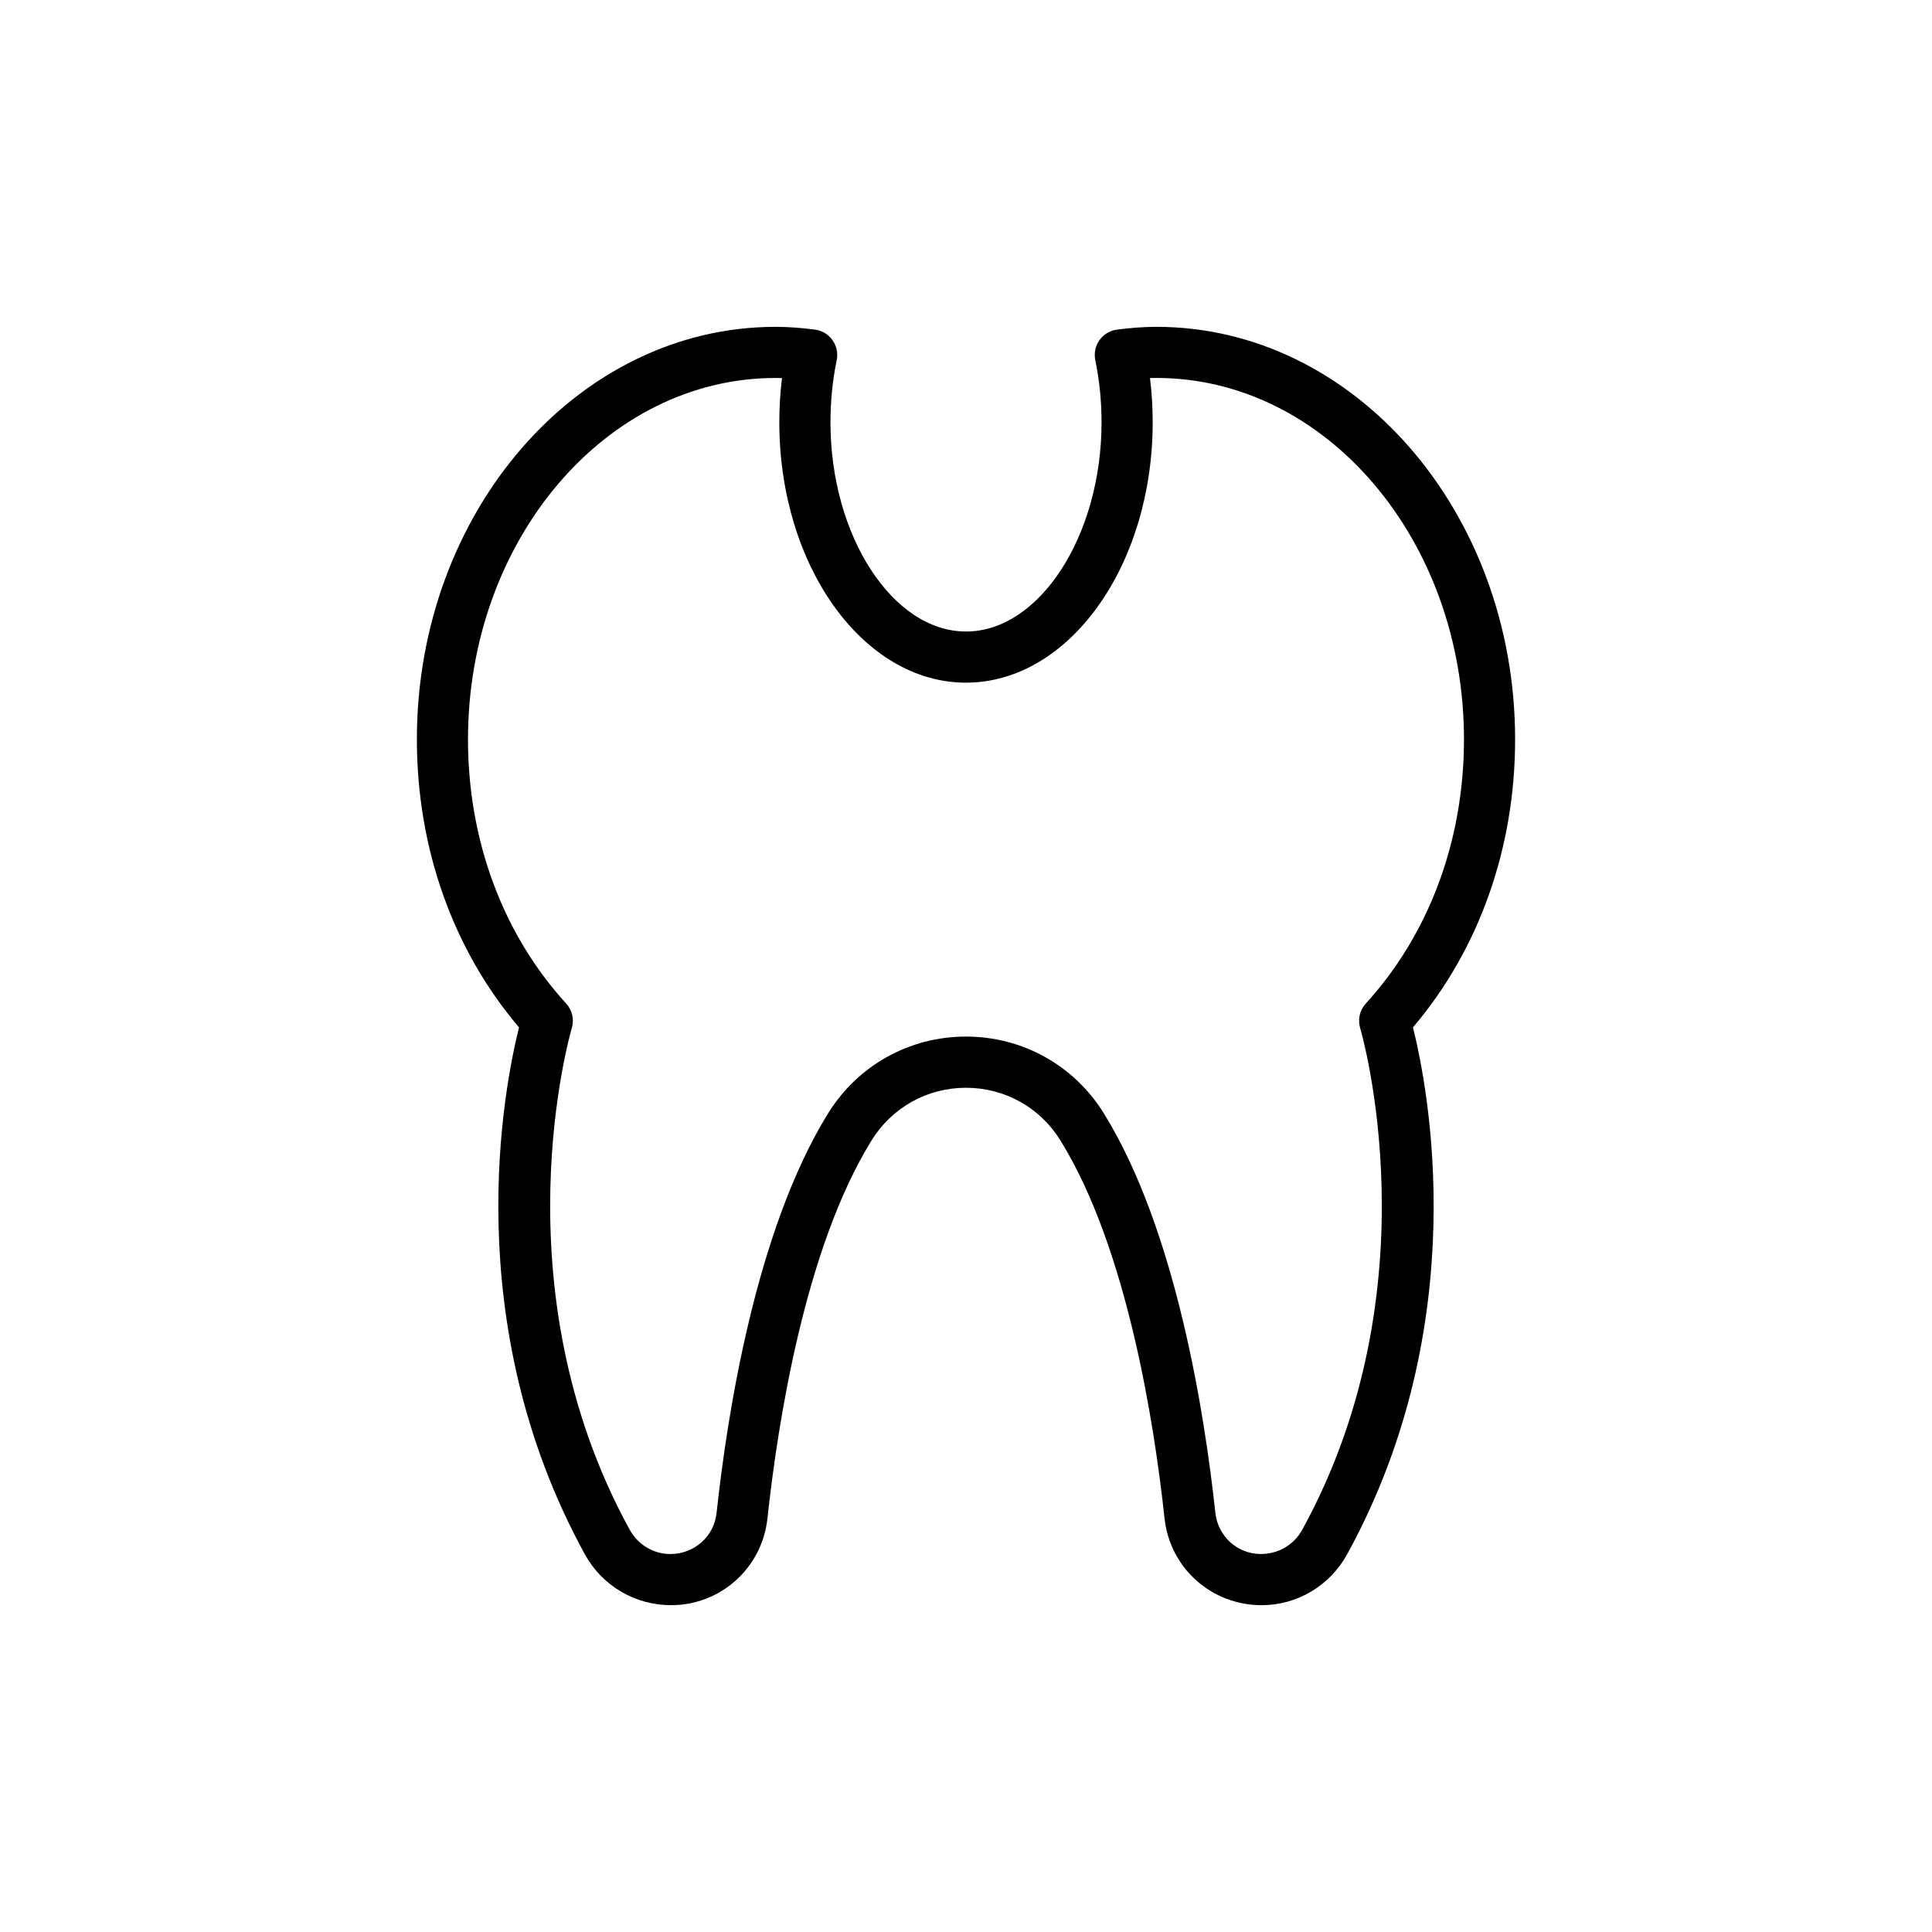
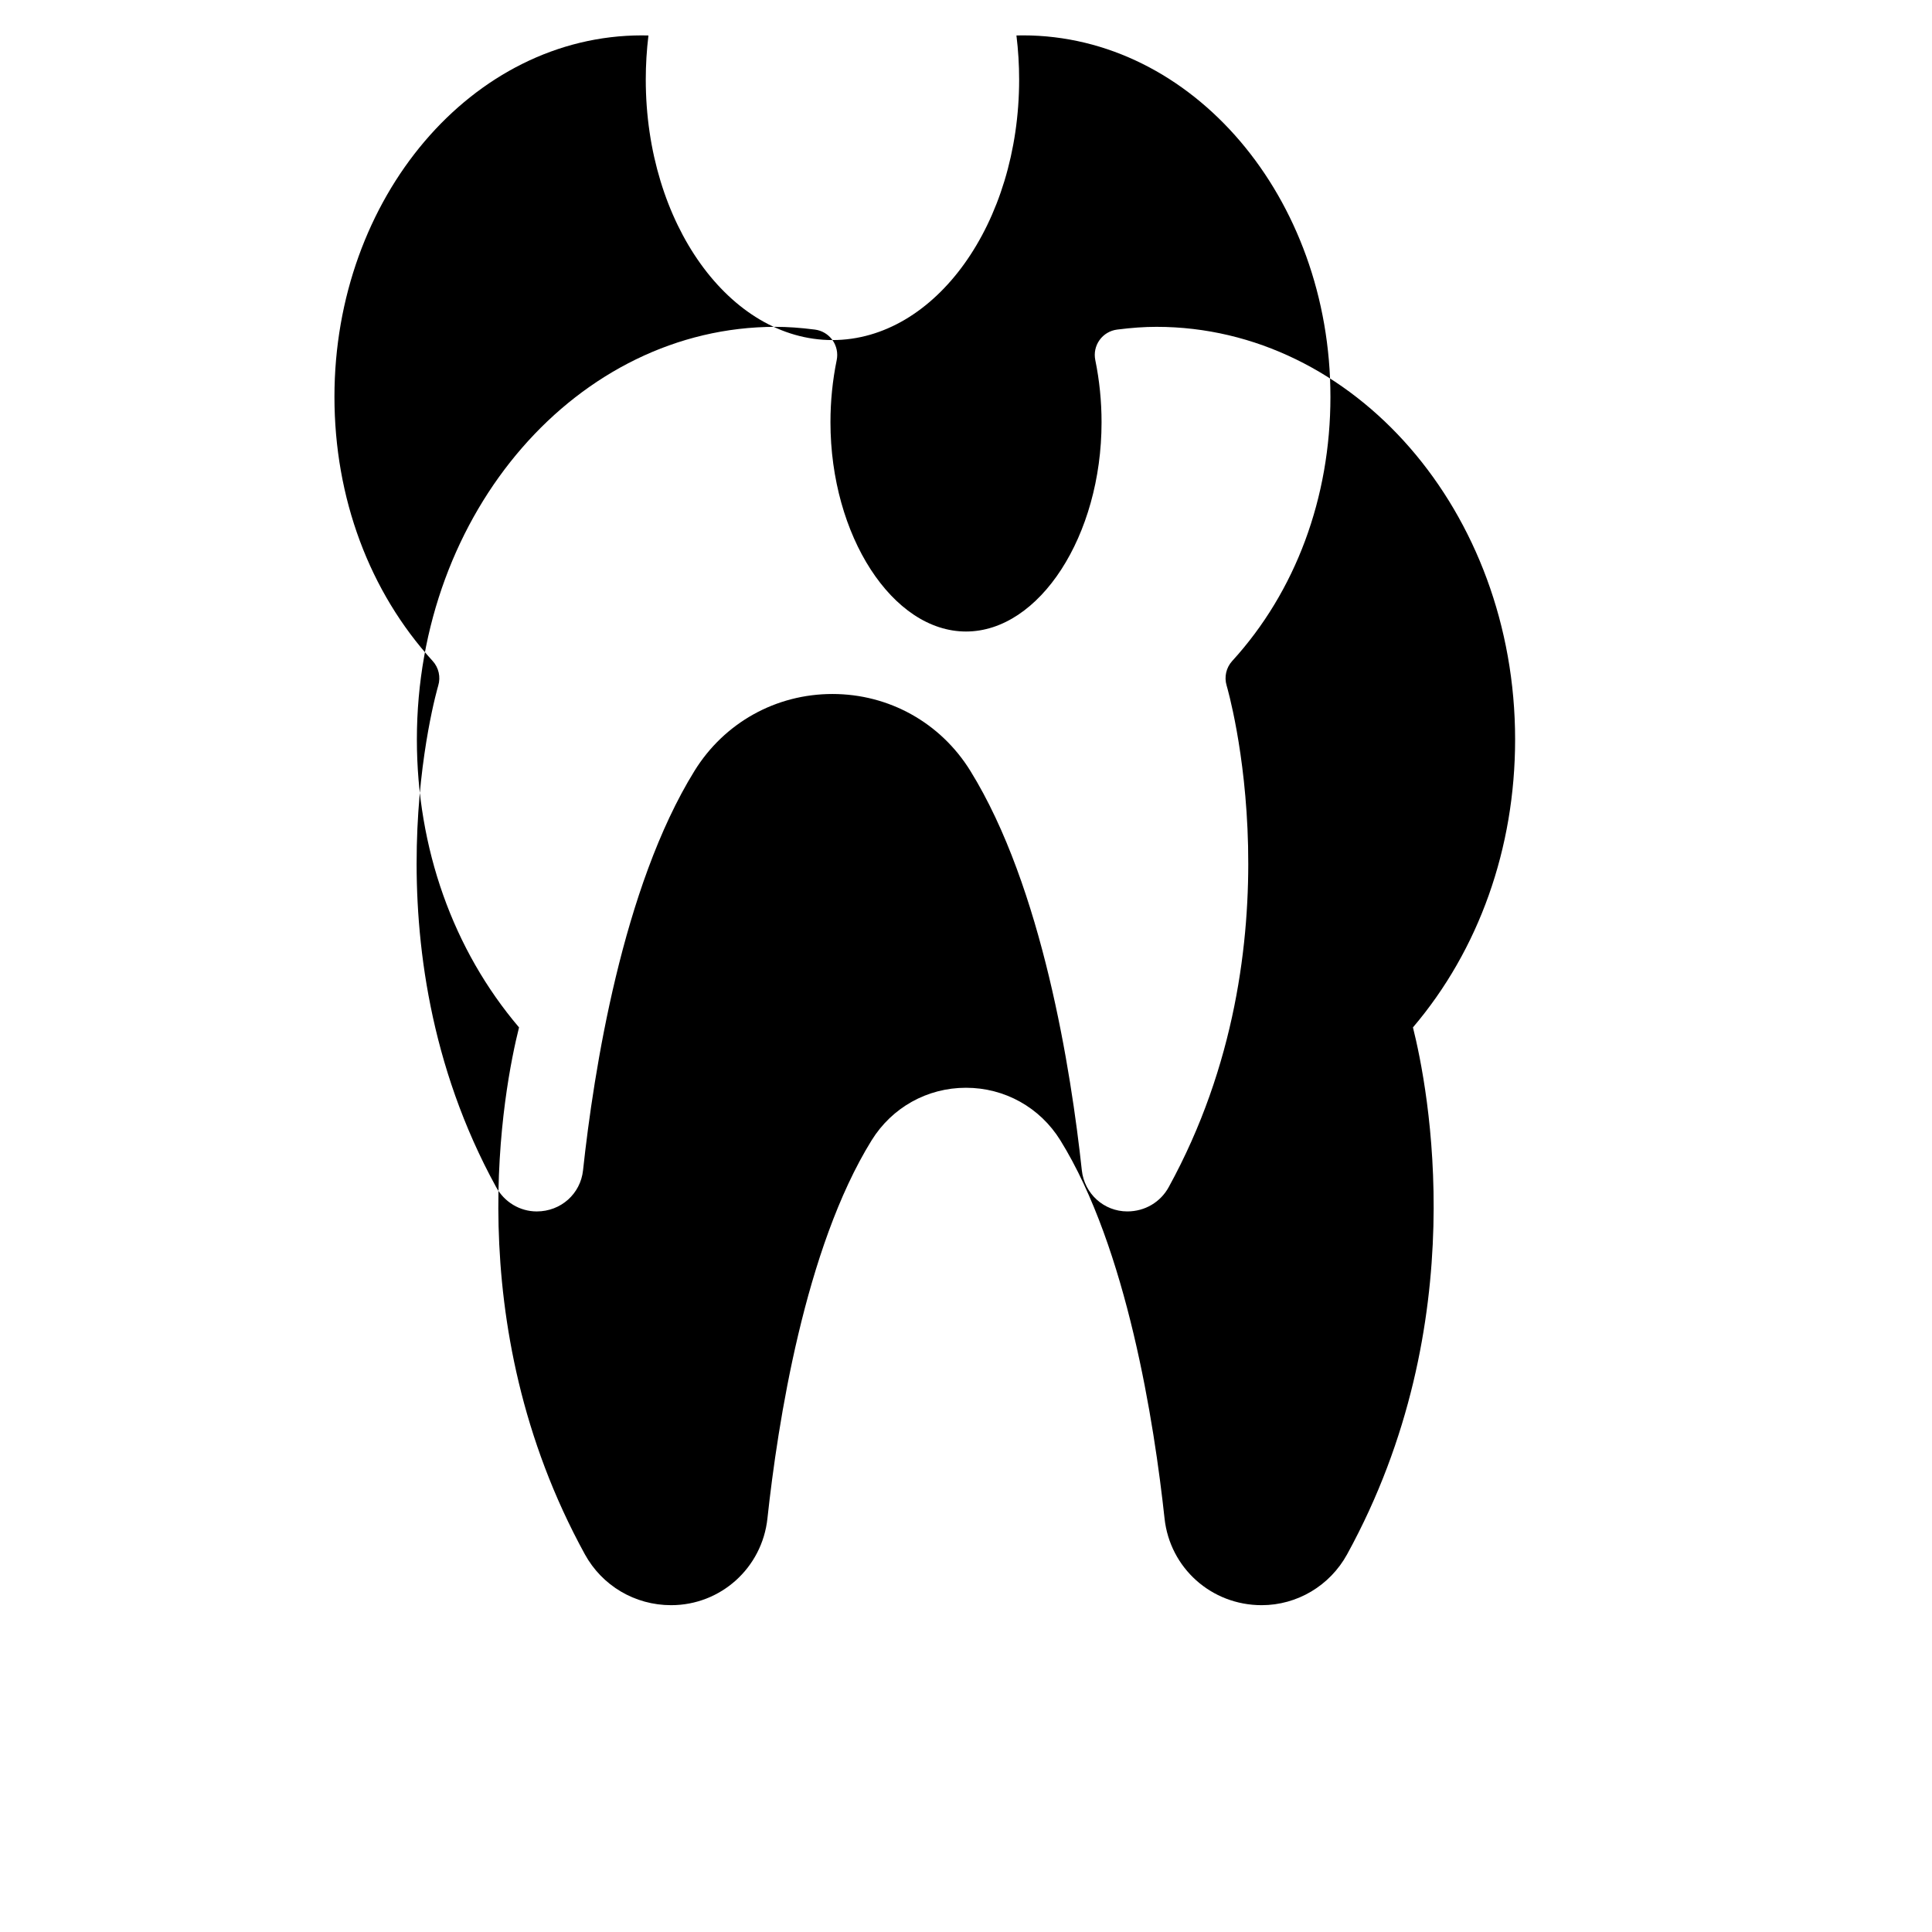
<svg xmlns="http://www.w3.org/2000/svg" fill="#000000" width="800px" height="800px" version="1.1" viewBox="144 144 512 512">
-   <path d="m364.61 234.12c-1.098-1.531-2.785-2.539-4.656-2.777-3.91-0.496-7.227-0.727-10.434-0.727-52.402 0-95.043 49.051-95.043 109.34 0 28.816 9.586 55.758 27.074 76.316-3.969 15.801-16.305 78.152 17.449 139.64 4.566 8.309 13.234 13.477 22.859 13.477 13.141 0 24.117-9.891 25.52-22.992 2.719-25.156 9.91-71.621 27.605-100.19 5.406-8.727 14.754-13.938 25.012-13.938 10.262 0 19.613 5.211 25.016 13.938 17.691 28.566 24.887 75.031 27.605 100.19 1.418 13.109 12.387 22.992 25.746 22.992 9.402 0 18.07-5.164 22.637-13.477 33.75-61.492 21.418-123.84 17.449-139.64 17.488-20.559 27.074-47.5 27.074-76.316 0-60.289-42.637-109.34-95.043-109.34-3.211 0-6.523 0.23-10.434 0.727-1.871 0.238-3.559 1.246-4.656 2.777-1.098 1.535-1.504 3.457-1.125 5.305 1.105 5.383 1.66 10.922 1.66 16.465 0 30.066-16.449 55.469-35.922 55.469s-35.922-25.402-35.922-55.469c0-5.566 0.555-11.105 1.656-16.465 0.375-1.848-0.031-3.769-1.129-5.305zm35.391 90.789c27.281 0 49.473-30.961 49.473-69.02 0-3.914-0.238-7.824-0.715-11.699 0.582-0.016 1.156-0.027 1.719-0.027 44.934 0 81.492 42.969 81.492 95.785 0 26.766-9.242 51.625-26.023 70.004-1.613 1.762-2.172 4.25-1.48 6.535 0.203 0.68 20.055 68.402-15.352 132.9-2.176 3.973-6.297 6.441-10.977 6.441-6.199 0-11.379-4.684-12.051-10.898-2.84-26.297-10.453-75.023-29.551-105.87-7.894-12.746-21.559-20.355-36.543-20.355-14.98 0-28.645 7.609-36.539 20.355-19.098 30.844-26.711 79.57-29.551 105.88-0.668 6.211-5.848 10.891-12.273 10.891-4.453 0-8.574-2.469-10.75-6.441-35.406-64.5-15.555-132.22-15.352-132.9 0.688-2.285 0.133-4.773-1.48-6.535-16.781-18.379-26.023-43.242-26.023-70.004 0-52.816 36.559-95.785 81.492-95.785 0.57 0 1.137 0.012 1.719 0.027-0.469 3.863-0.707 7.777-0.707 11.699 0 38.055 22.195 69.02 49.473 69.02z" />
+   <path d="m364.61 234.12c-1.098-1.531-2.785-2.539-4.656-2.777-3.91-0.496-7.227-0.727-10.434-0.727-52.402 0-95.043 49.051-95.043 109.34 0 28.816 9.586 55.758 27.074 76.316-3.969 15.801-16.305 78.152 17.449 139.64 4.566 8.309 13.234 13.477 22.859 13.477 13.141 0 24.117-9.891 25.52-22.992 2.719-25.156 9.91-71.621 27.605-100.19 5.406-8.727 14.754-13.938 25.012-13.938 10.262 0 19.613 5.211 25.016 13.938 17.691 28.566 24.887 75.031 27.605 100.19 1.418 13.109 12.387 22.992 25.746 22.992 9.402 0 18.07-5.164 22.637-13.477 33.75-61.492 21.418-123.84 17.449-139.64 17.488-20.559 27.074-47.5 27.074-76.316 0-60.289-42.637-109.34-95.043-109.34-3.211 0-6.523 0.23-10.434 0.727-1.871 0.238-3.559 1.246-4.656 2.777-1.098 1.535-1.504 3.457-1.125 5.305 1.105 5.383 1.66 10.922 1.66 16.465 0 30.066-16.449 55.469-35.922 55.469s-35.922-25.402-35.922-55.469c0-5.566 0.555-11.105 1.656-16.465 0.375-1.848-0.031-3.769-1.129-5.305zc27.281 0 49.473-30.961 49.473-69.02 0-3.914-0.238-7.824-0.715-11.699 0.582-0.016 1.156-0.027 1.719-0.027 44.934 0 81.492 42.969 81.492 95.785 0 26.766-9.242 51.625-26.023 70.004-1.613 1.762-2.172 4.25-1.48 6.535 0.203 0.68 20.055 68.402-15.352 132.9-2.176 3.973-6.297 6.441-10.977 6.441-6.199 0-11.379-4.684-12.051-10.898-2.84-26.297-10.453-75.023-29.551-105.87-7.894-12.746-21.559-20.355-36.543-20.355-14.98 0-28.645 7.609-36.539 20.355-19.098 30.844-26.711 79.57-29.551 105.88-0.668 6.211-5.848 10.891-12.273 10.891-4.453 0-8.574-2.469-10.75-6.441-35.406-64.5-15.555-132.22-15.352-132.9 0.688-2.285 0.133-4.773-1.48-6.535-16.781-18.379-26.023-43.242-26.023-70.004 0-52.816 36.559-95.785 81.492-95.785 0.57 0 1.137 0.012 1.719 0.027-0.469 3.863-0.707 7.777-0.707 11.699 0 38.055 22.195 69.02 49.473 69.02z" />
</svg>